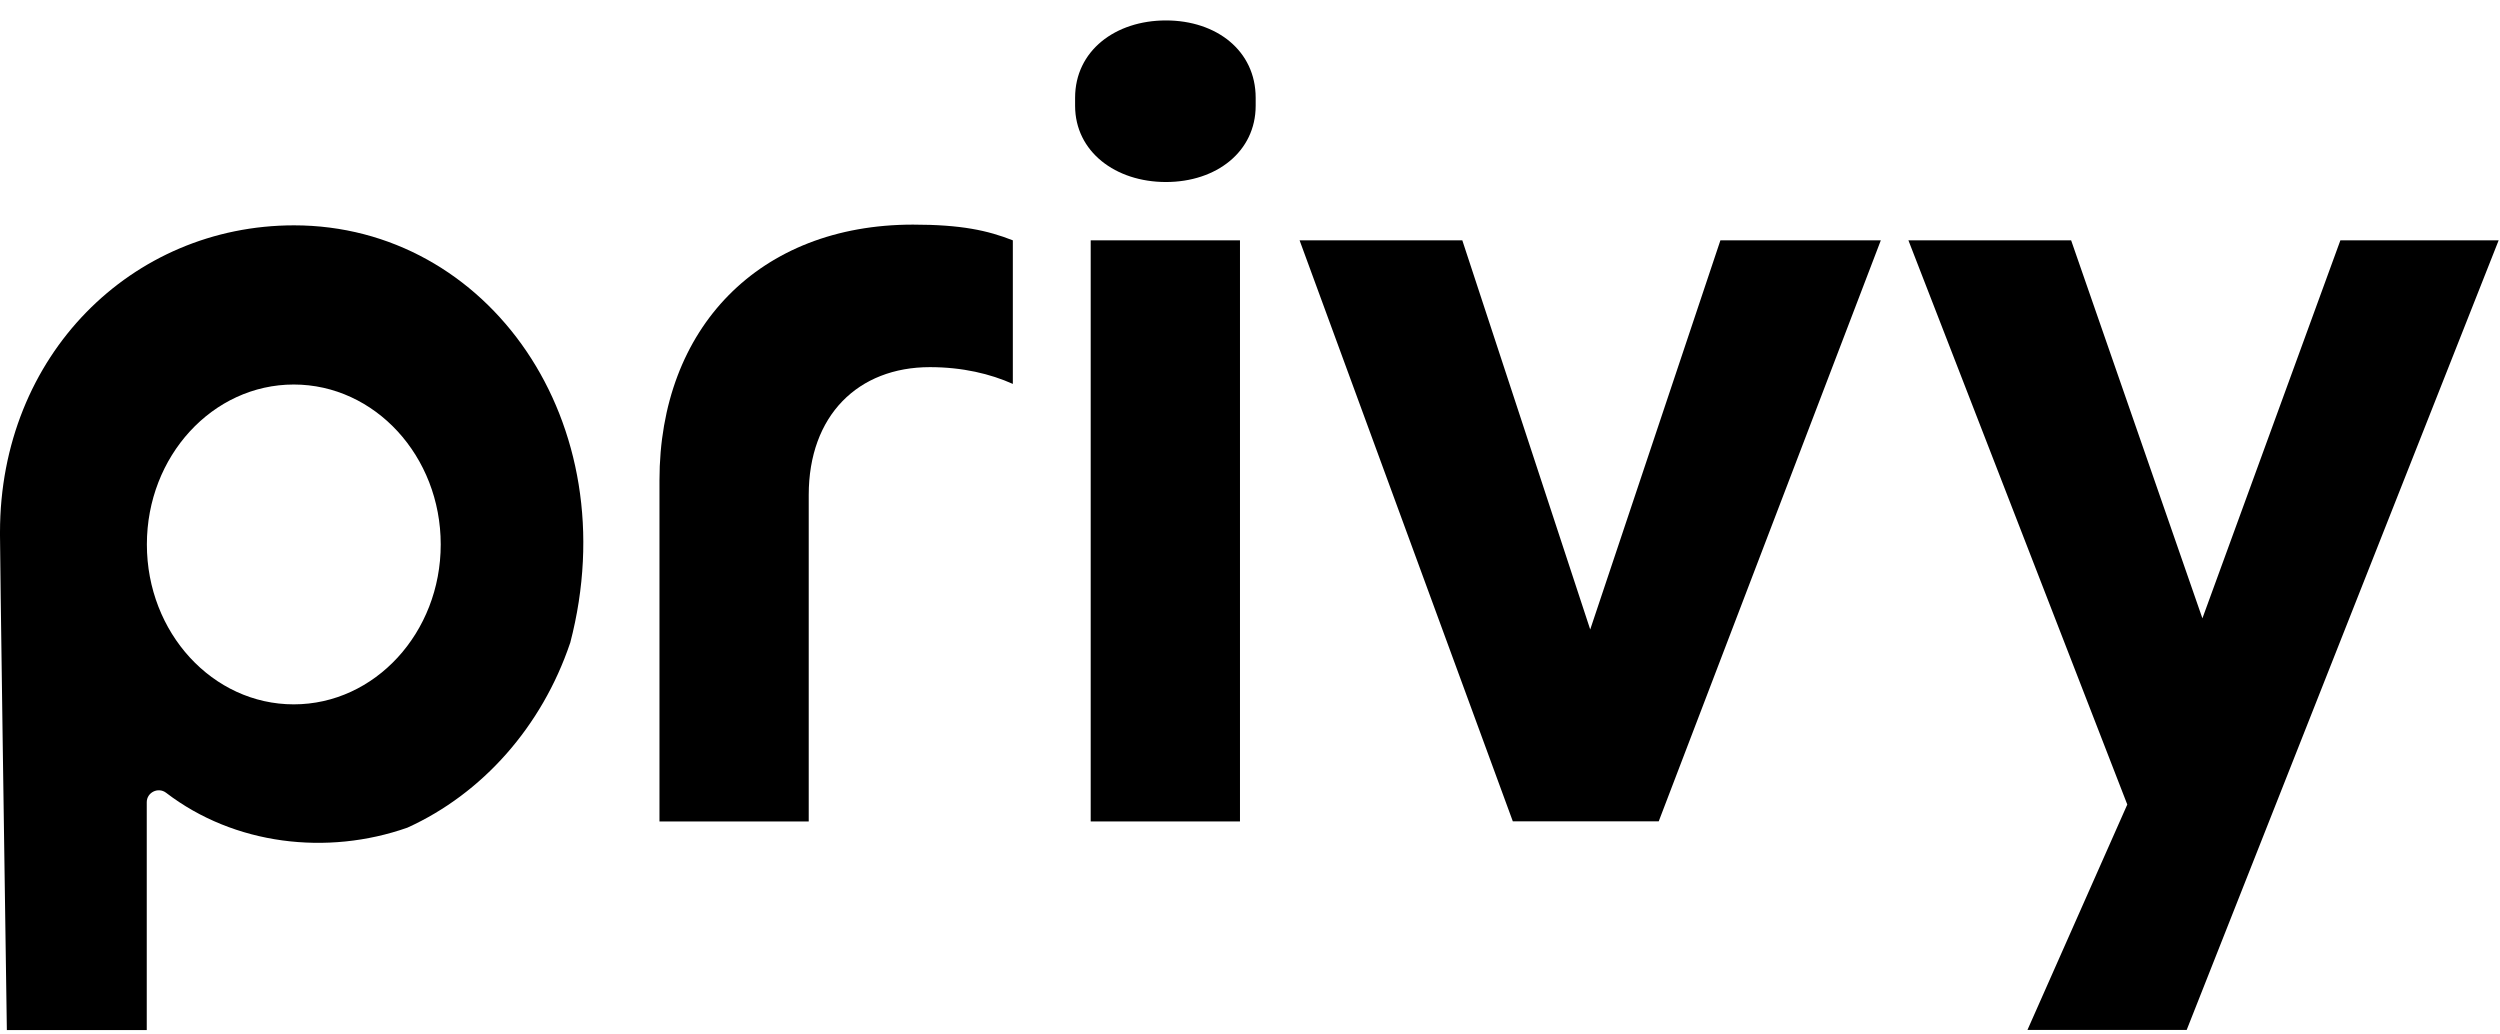
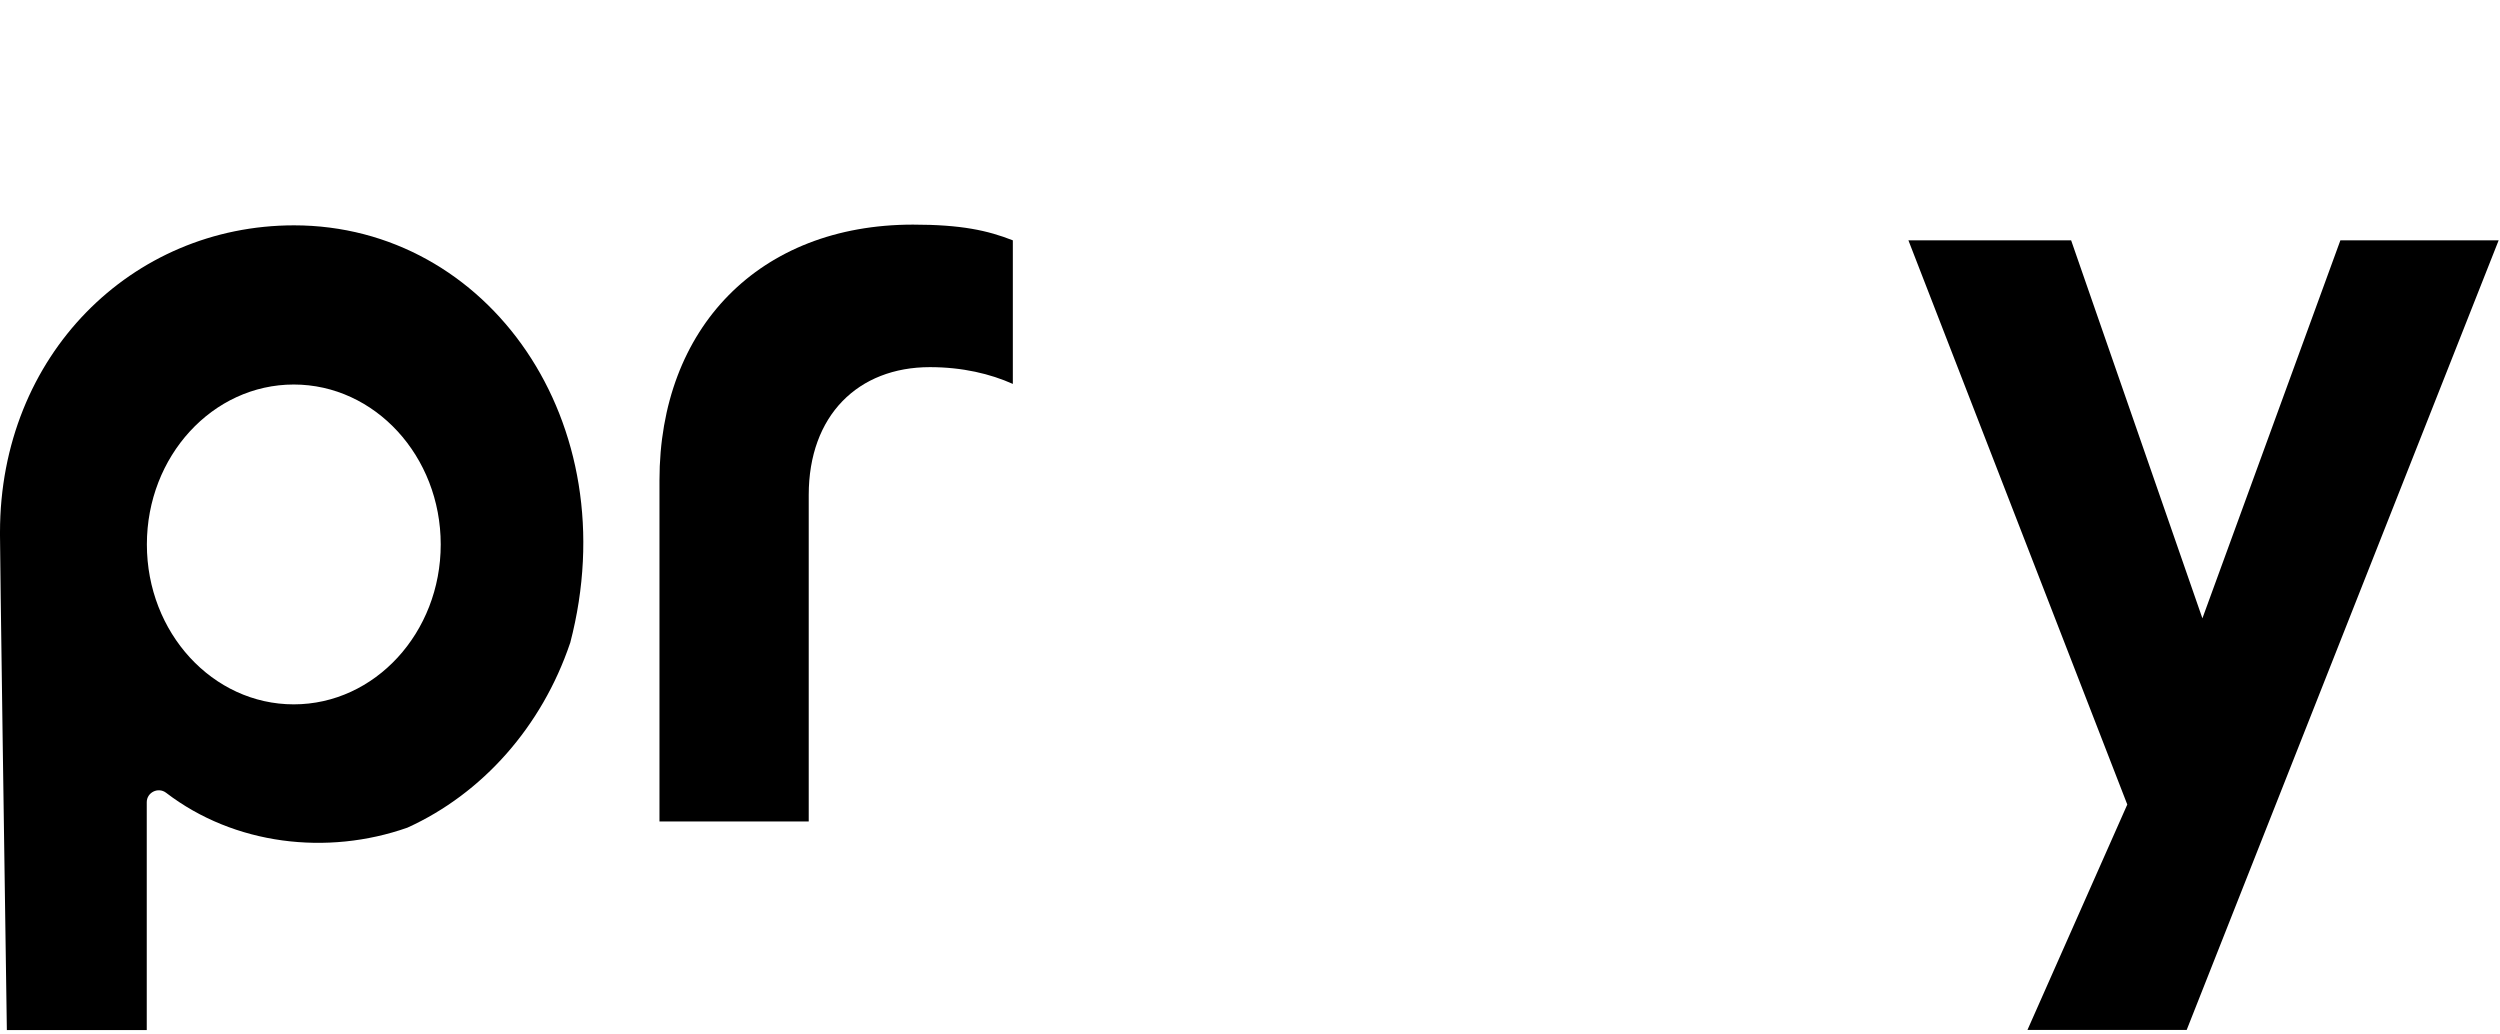
<svg xmlns="http://www.w3.org/2000/svg" width="104" height="43" viewBox="0 0 104 43" fill="none">
  <path d="M27.434 19.984V34.172H33.643V20.593C33.643 17.279 35.7 15.273 38.684 15.273C40.037 15.273 41.2 15.552 42.134 15.971V9.998C41.09 9.588 39.992 9.344 37.981 9.344C31.587 9.344 27.434 13.636 27.434 19.984Z" fill="#E3E32B" style="fill:#E3E32B;fill:color(display-p3 0.89 0.89 0.169);fill-opacity:1;" />
-   <path d="M48.503 0.85C46.401 0.85 44.724 2.108 44.724 4.069V4.398C44.724 6.31 46.406 7.572 48.503 7.572C50.599 7.572 52.236 6.31 52.236 4.398V4.069C52.236 2.108 50.604 0.85 48.503 0.85Z" fill="#E3E32B" style="fill:#E3E32B;fill:color(display-p3 0.89 0.89 0.169);fill-opacity:1;" />
-   <path d="M51.583 9.998H45.373V34.172H51.583V9.998Z" fill="#E3E32B" style="fill:#E3E32B;fill:color(display-p3 0.89 0.89 0.169);fill-opacity:1;" />
  <path d="M12.235 9.374C5.476 9.374 0 14.784 0 22.14C0 22.184 0 22.234 0 22.279C-0.01 22.399 0.21 37.86 0.285 42.85H6.105V33.373C6.105 32.964 6.579 32.729 6.909 32.979C9.749 35.155 13.612 35.604 16.947 34.431C20.071 33.014 22.542 30.224 23.715 26.756C23.72 26.751 23.72 26.746 23.72 26.746C26.121 17.553 20.301 9.374 12.229 9.374H12.235ZM12.22 29.301C8.845 29.301 6.11 26.322 6.11 22.649C6.11 18.976 8.845 15.996 12.22 15.996C15.594 15.996 18.334 18.976 18.334 22.649C18.334 26.322 15.594 29.301 12.22 29.301Z" fill="#E3E32B" style="fill:#E3E32B;fill:color(display-p3 0.89 0.89 0.169);fill-opacity:1;" />
-   <path d="M71.569 9.998L66.153 26.187L60.832 9.998H54.063L62.933 34.167H69.003L78.242 9.998H71.569Z" fill="#E3E32B" style="fill:#E3E32B;fill:color(display-p3 0.89 0.89 0.169);fill-opacity:1;" />
  <path d="M97.36 9.998L91.62 25.723L86.159 9.998H79.39L88.495 33.468L84.342 42.845H90.966L103.944 9.998H97.36Z" fill="#E3E32B" style="fill:#E3E32B;fill:color(display-p3 0.89 0.89 0.169);fill-opacity:1;" />
</svg>